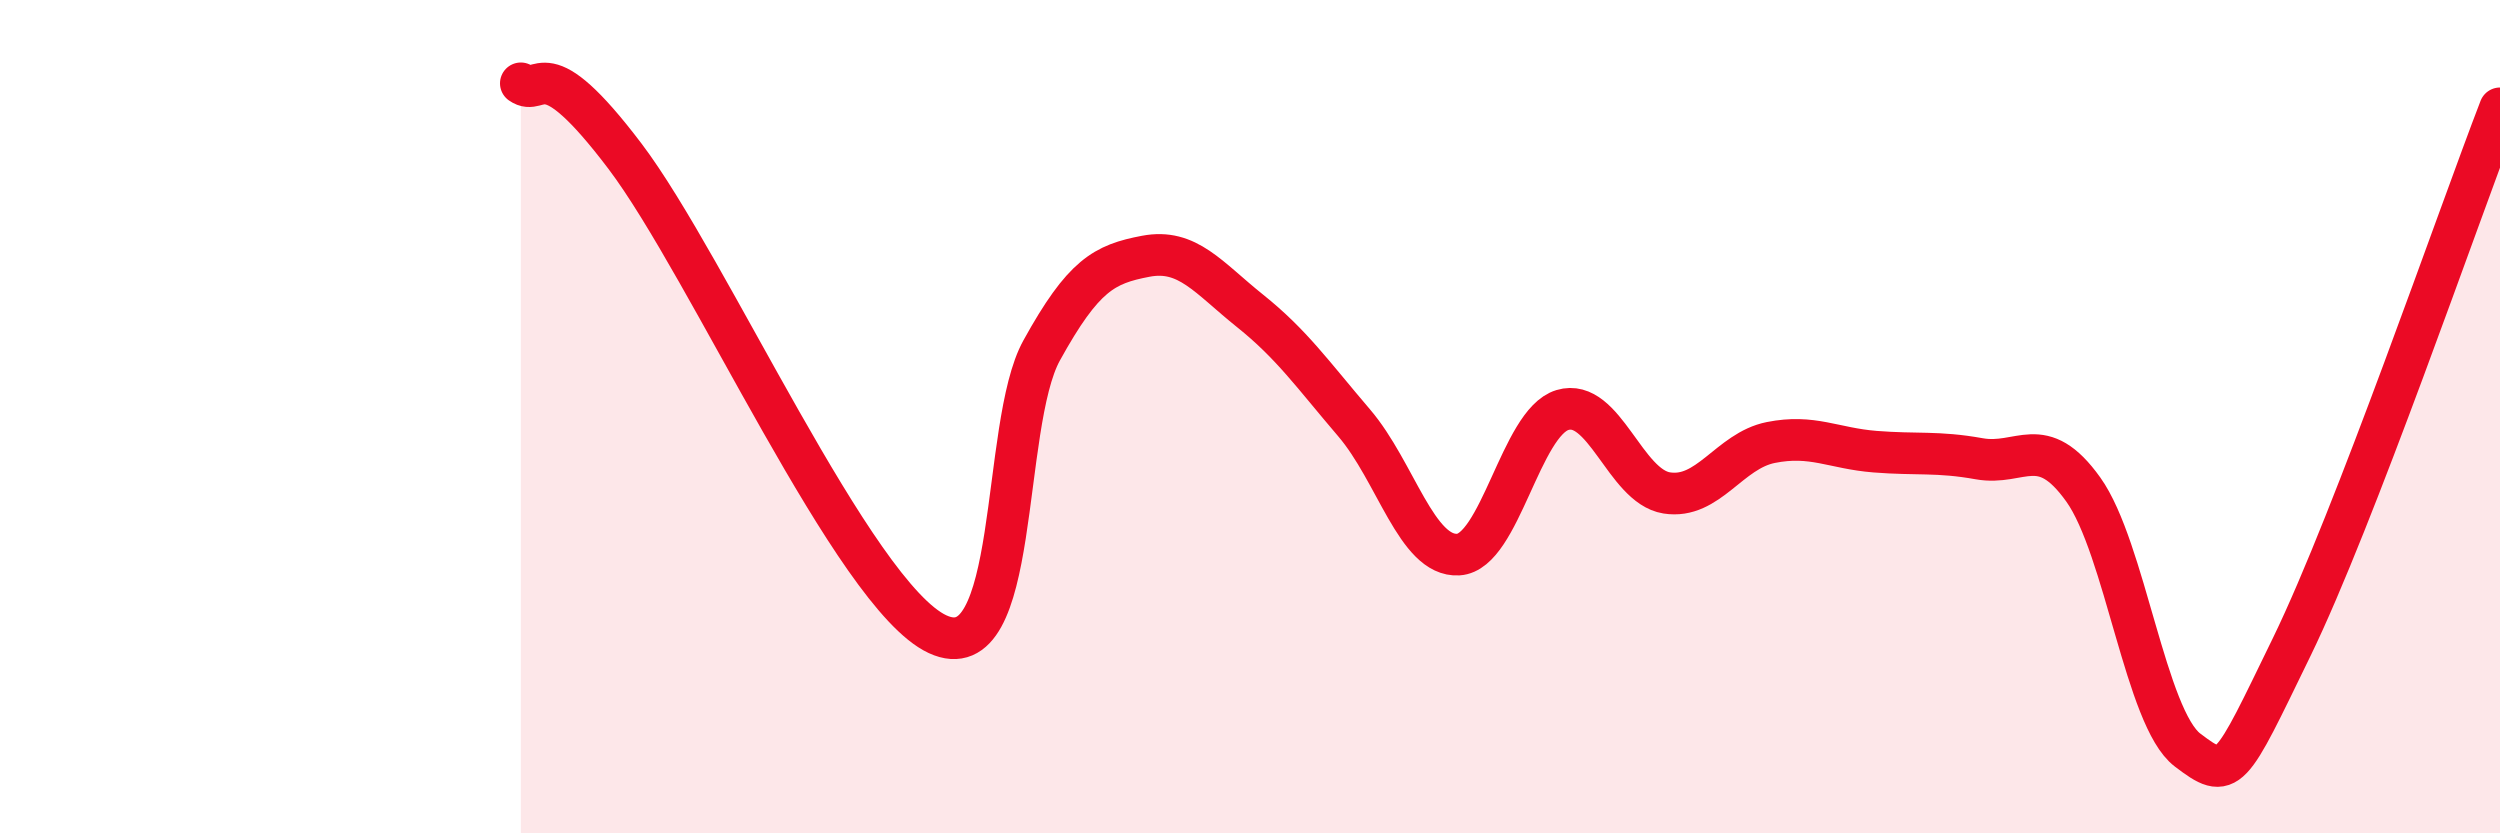
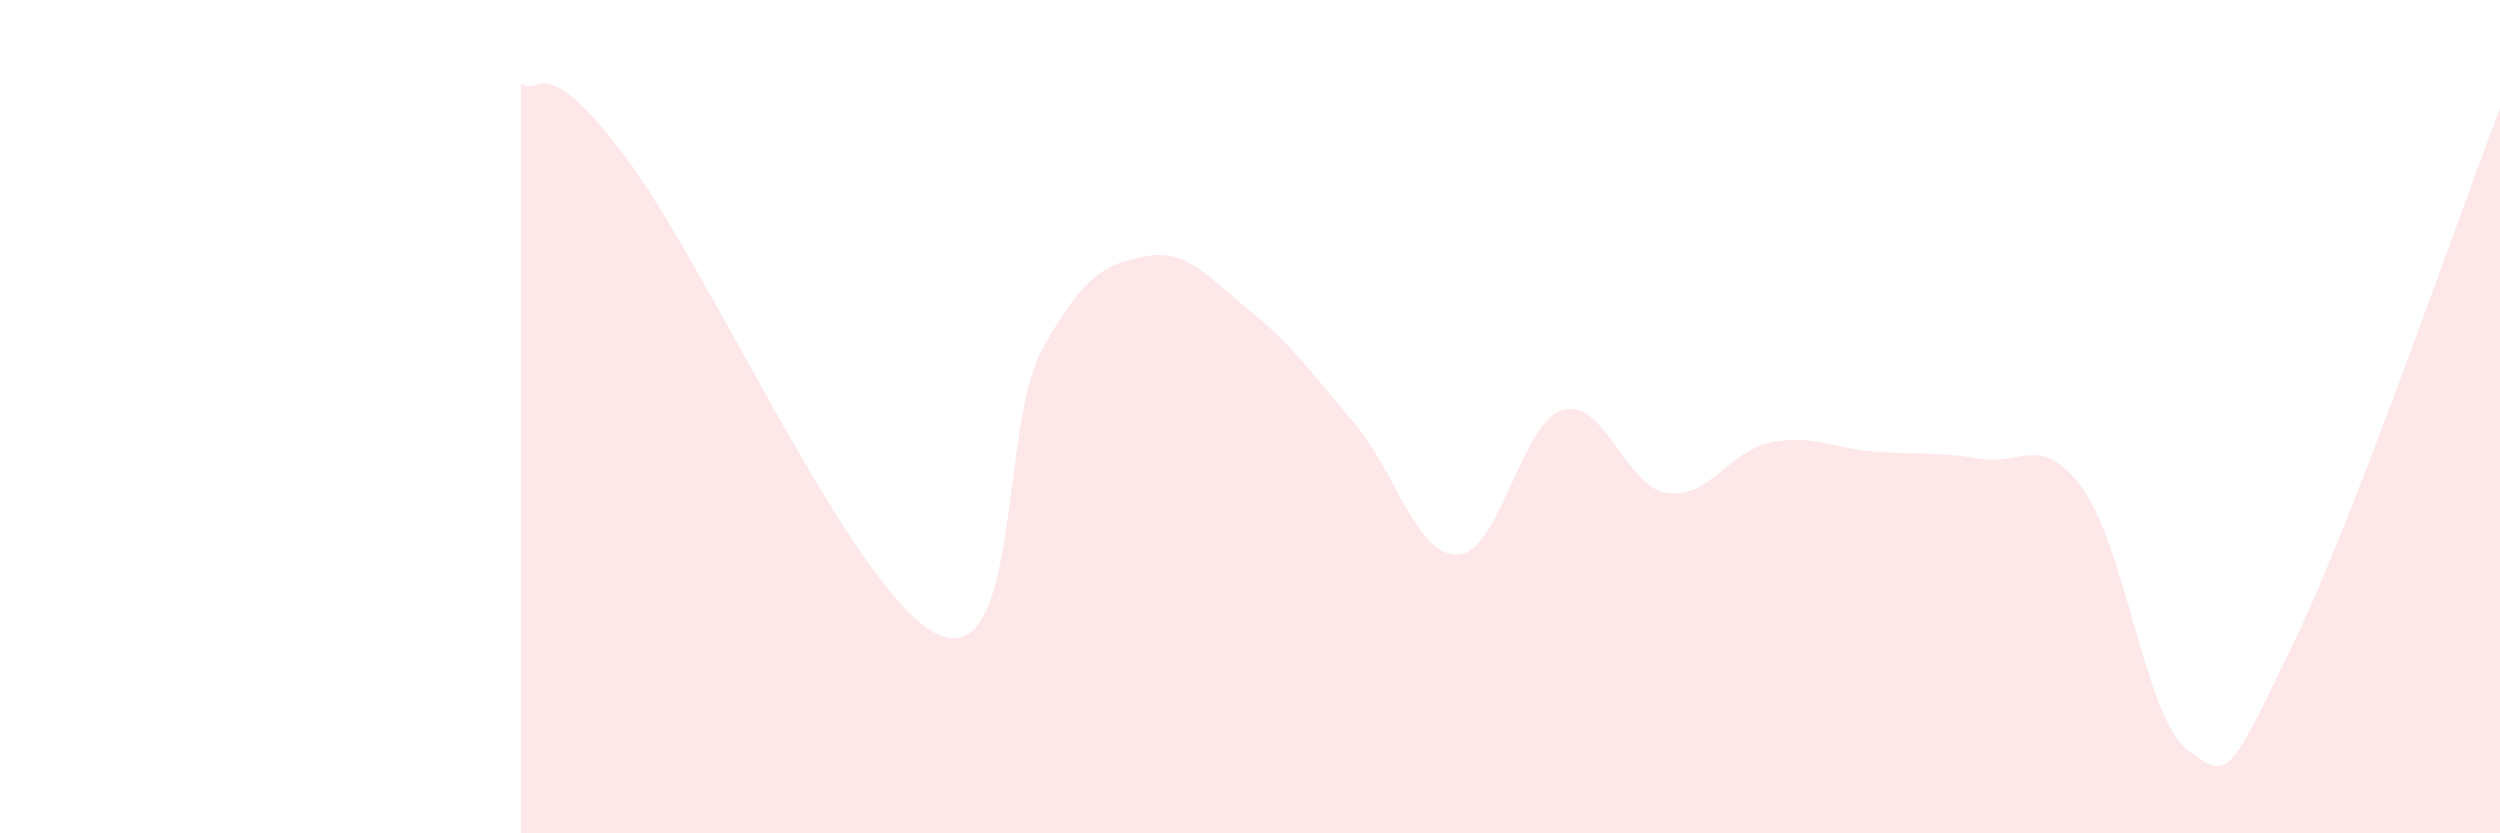
<svg xmlns="http://www.w3.org/2000/svg" width="60" height="20" viewBox="0 0 60 20">
  <path d="M 12.5,2 C 13,2.35 13,1.11 15,3.75 C 17,6.39 20.5,14.29 22.5,15.22 C 24.5,16.15 24,10.22 25,8.41 C 26,6.6 26.5,6.34 27.5,6.15 C 28.5,5.96 29,6.66 30,7.46 C 31,8.26 31.5,8.98 32.5,10.15 C 33.5,11.32 34,13.37 35,13.31 C 36,13.25 36.5,10.14 37.5,9.84 C 38.5,9.54 39,11.67 40,11.83 C 41,11.99 41.5,10.82 42.5,10.62 C 43.5,10.42 44,10.76 45,10.84 C 46,10.92 46.5,10.83 47.5,11.01 C 48.5,11.19 49,10.35 50,11.75 C 51,13.15 51.5,17.24 52.5,18 C 53.5,18.76 53.5,18.61 55,15.53 C 56.5,12.45 59,5.19 60,2.6L60 20L12.5 20Z" fill="#EB0A25" opacity="0.1" stroke-linecap="round" stroke-linejoin="round" />
-   <path d="M 12.5,2 C 13,2.35 13,1.11 15,3.75 C 17,6.39 20.5,14.29 22.5,15.22 C 24.5,16.15 24,10.22 25,8.41 C 26,6.6 26.5,6.34 27.5,6.15 C 28.5,5.96 29,6.66 30,7.46 C 31,8.26 31.5,8.98 32.5,10.15 C 33.5,11.32 34,13.37 35,13.31 C 36,13.25 36.5,10.14 37.5,9.84 C 38.5,9.54 39,11.67 40,11.83 C 41,11.99 41.5,10.82 42.5,10.62 C 43.5,10.42 44,10.76 45,10.84 C 46,10.92 46.5,10.83 47.5,11.01 C 48.5,11.19 49,10.35 50,11.75 C 51,13.15 51.5,17.24 52.5,18 C 53.5,18.76 53.5,18.61 55,15.53 C 56.5,12.45 59,5.19 60,2.6" stroke="#EB0A25" stroke-width="1" fill="none" stroke-linecap="round" stroke-linejoin="round" />
</svg>